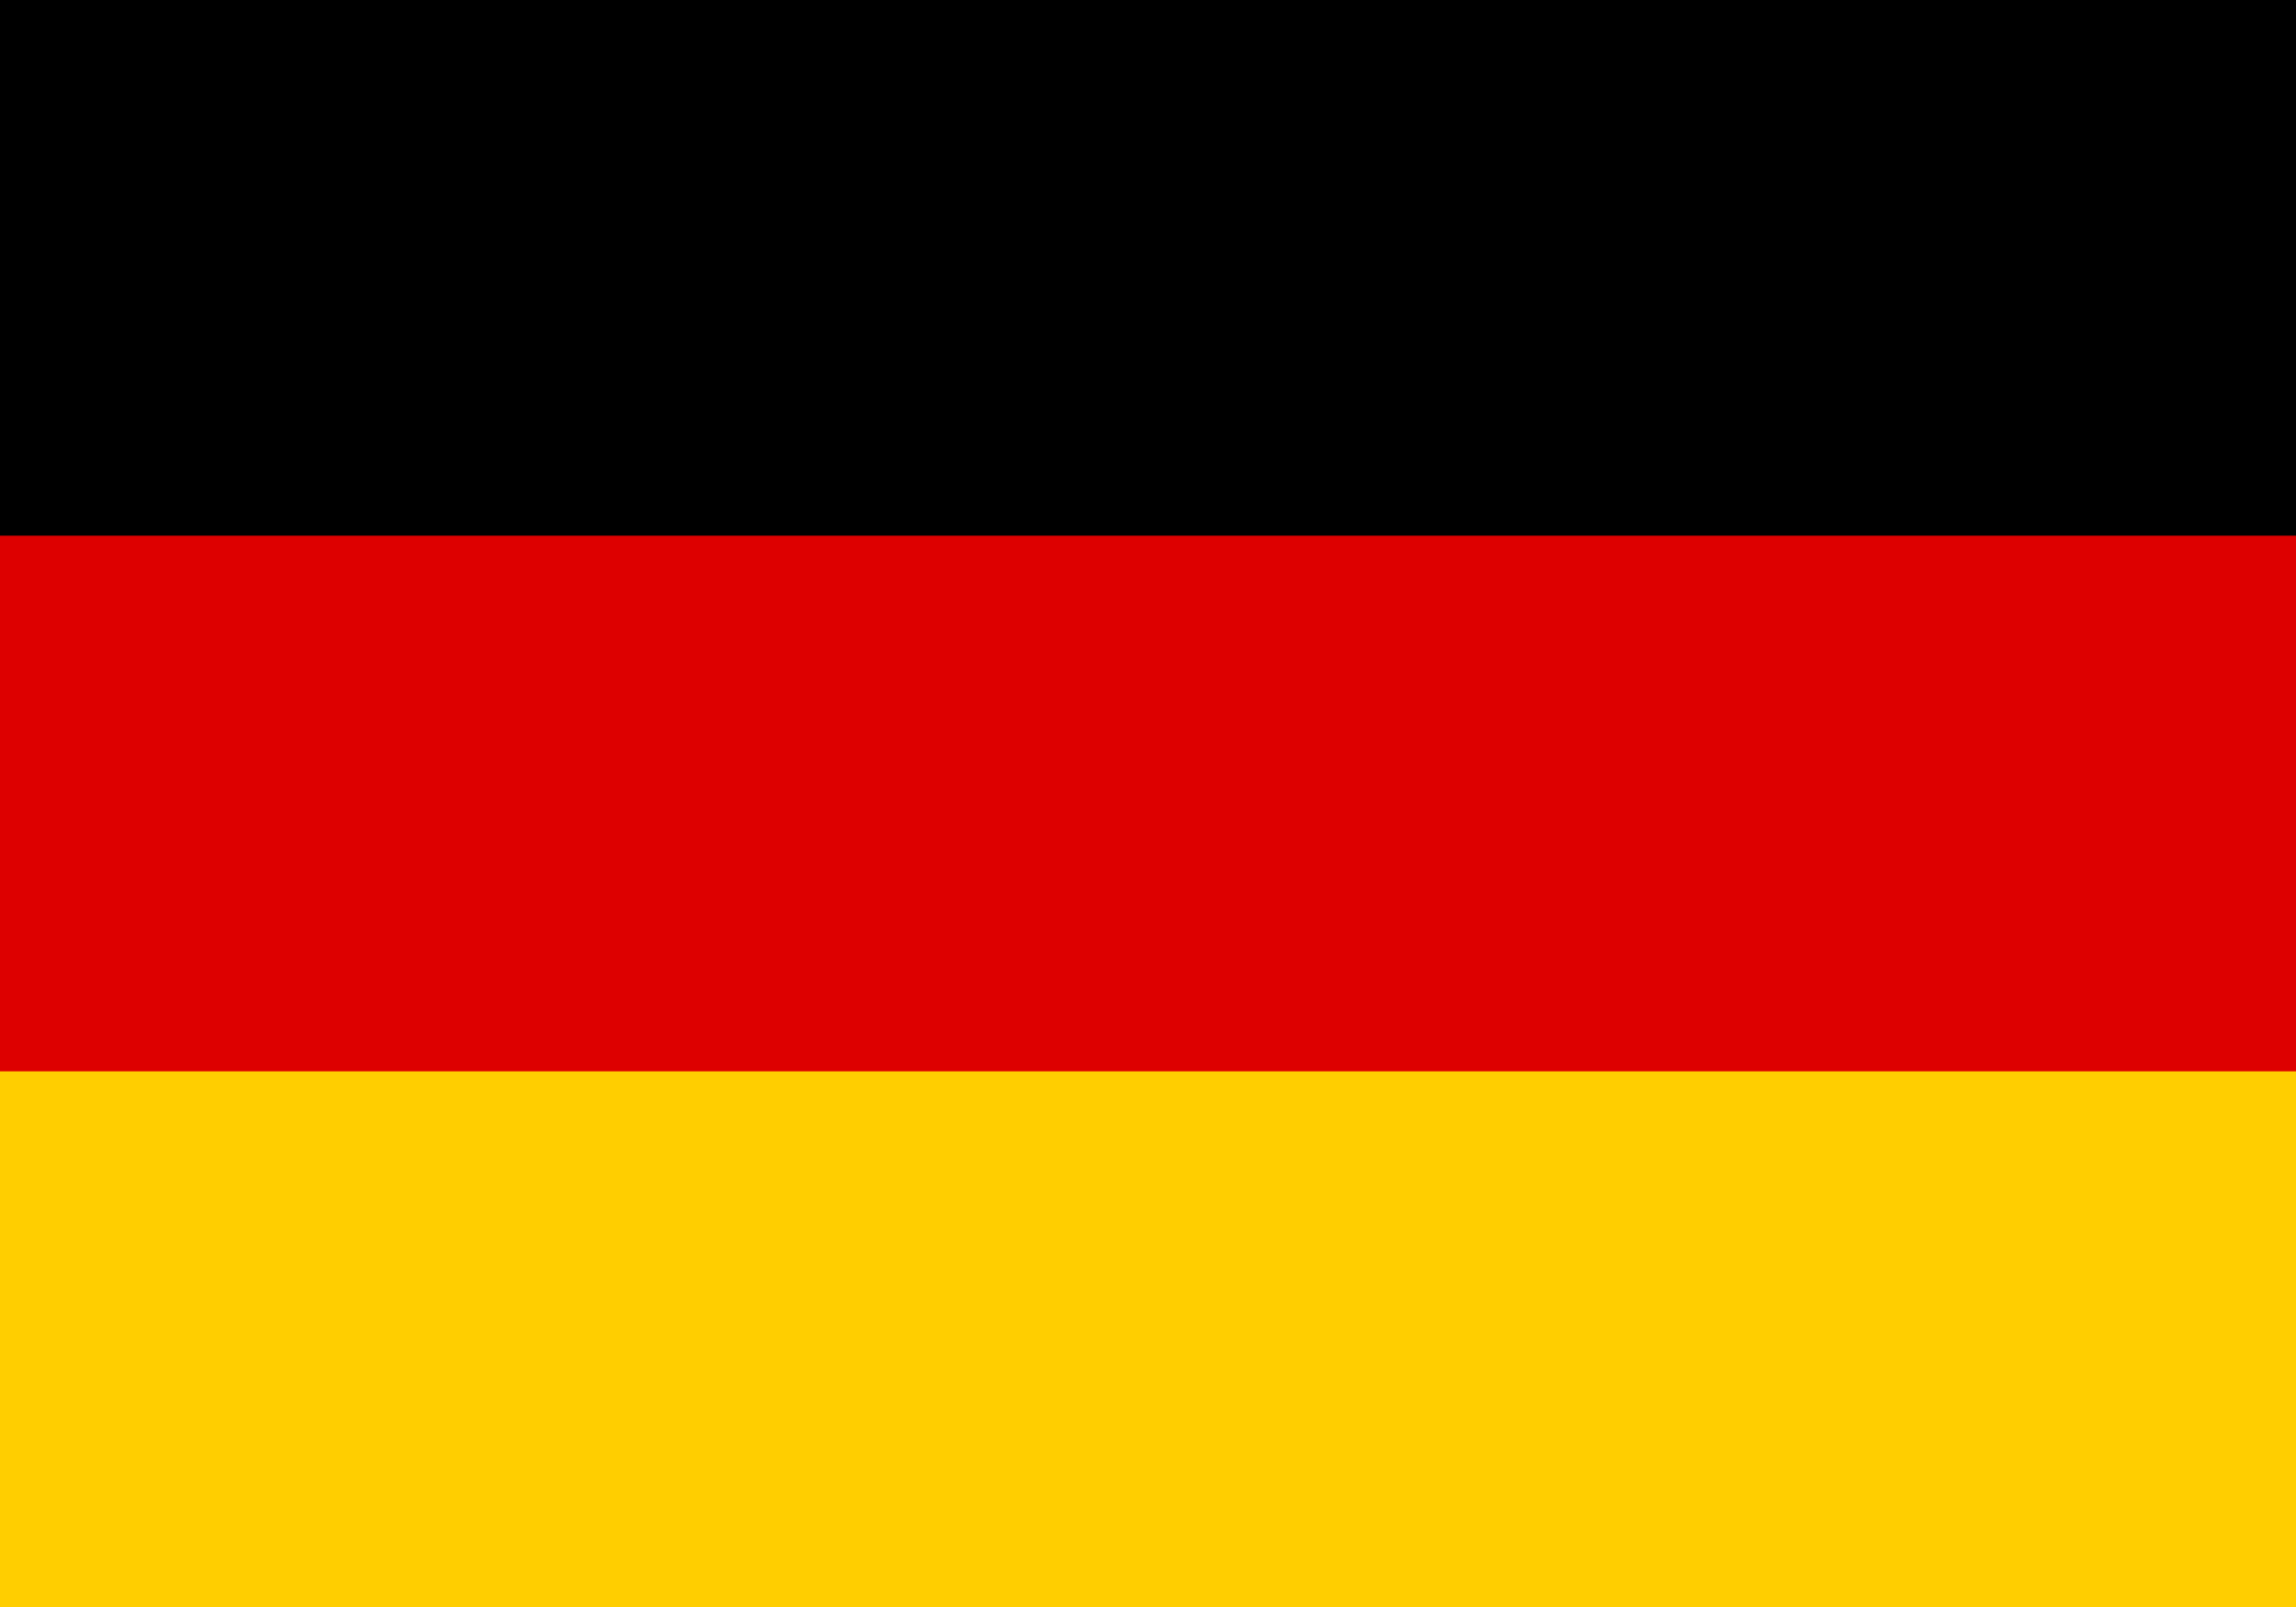
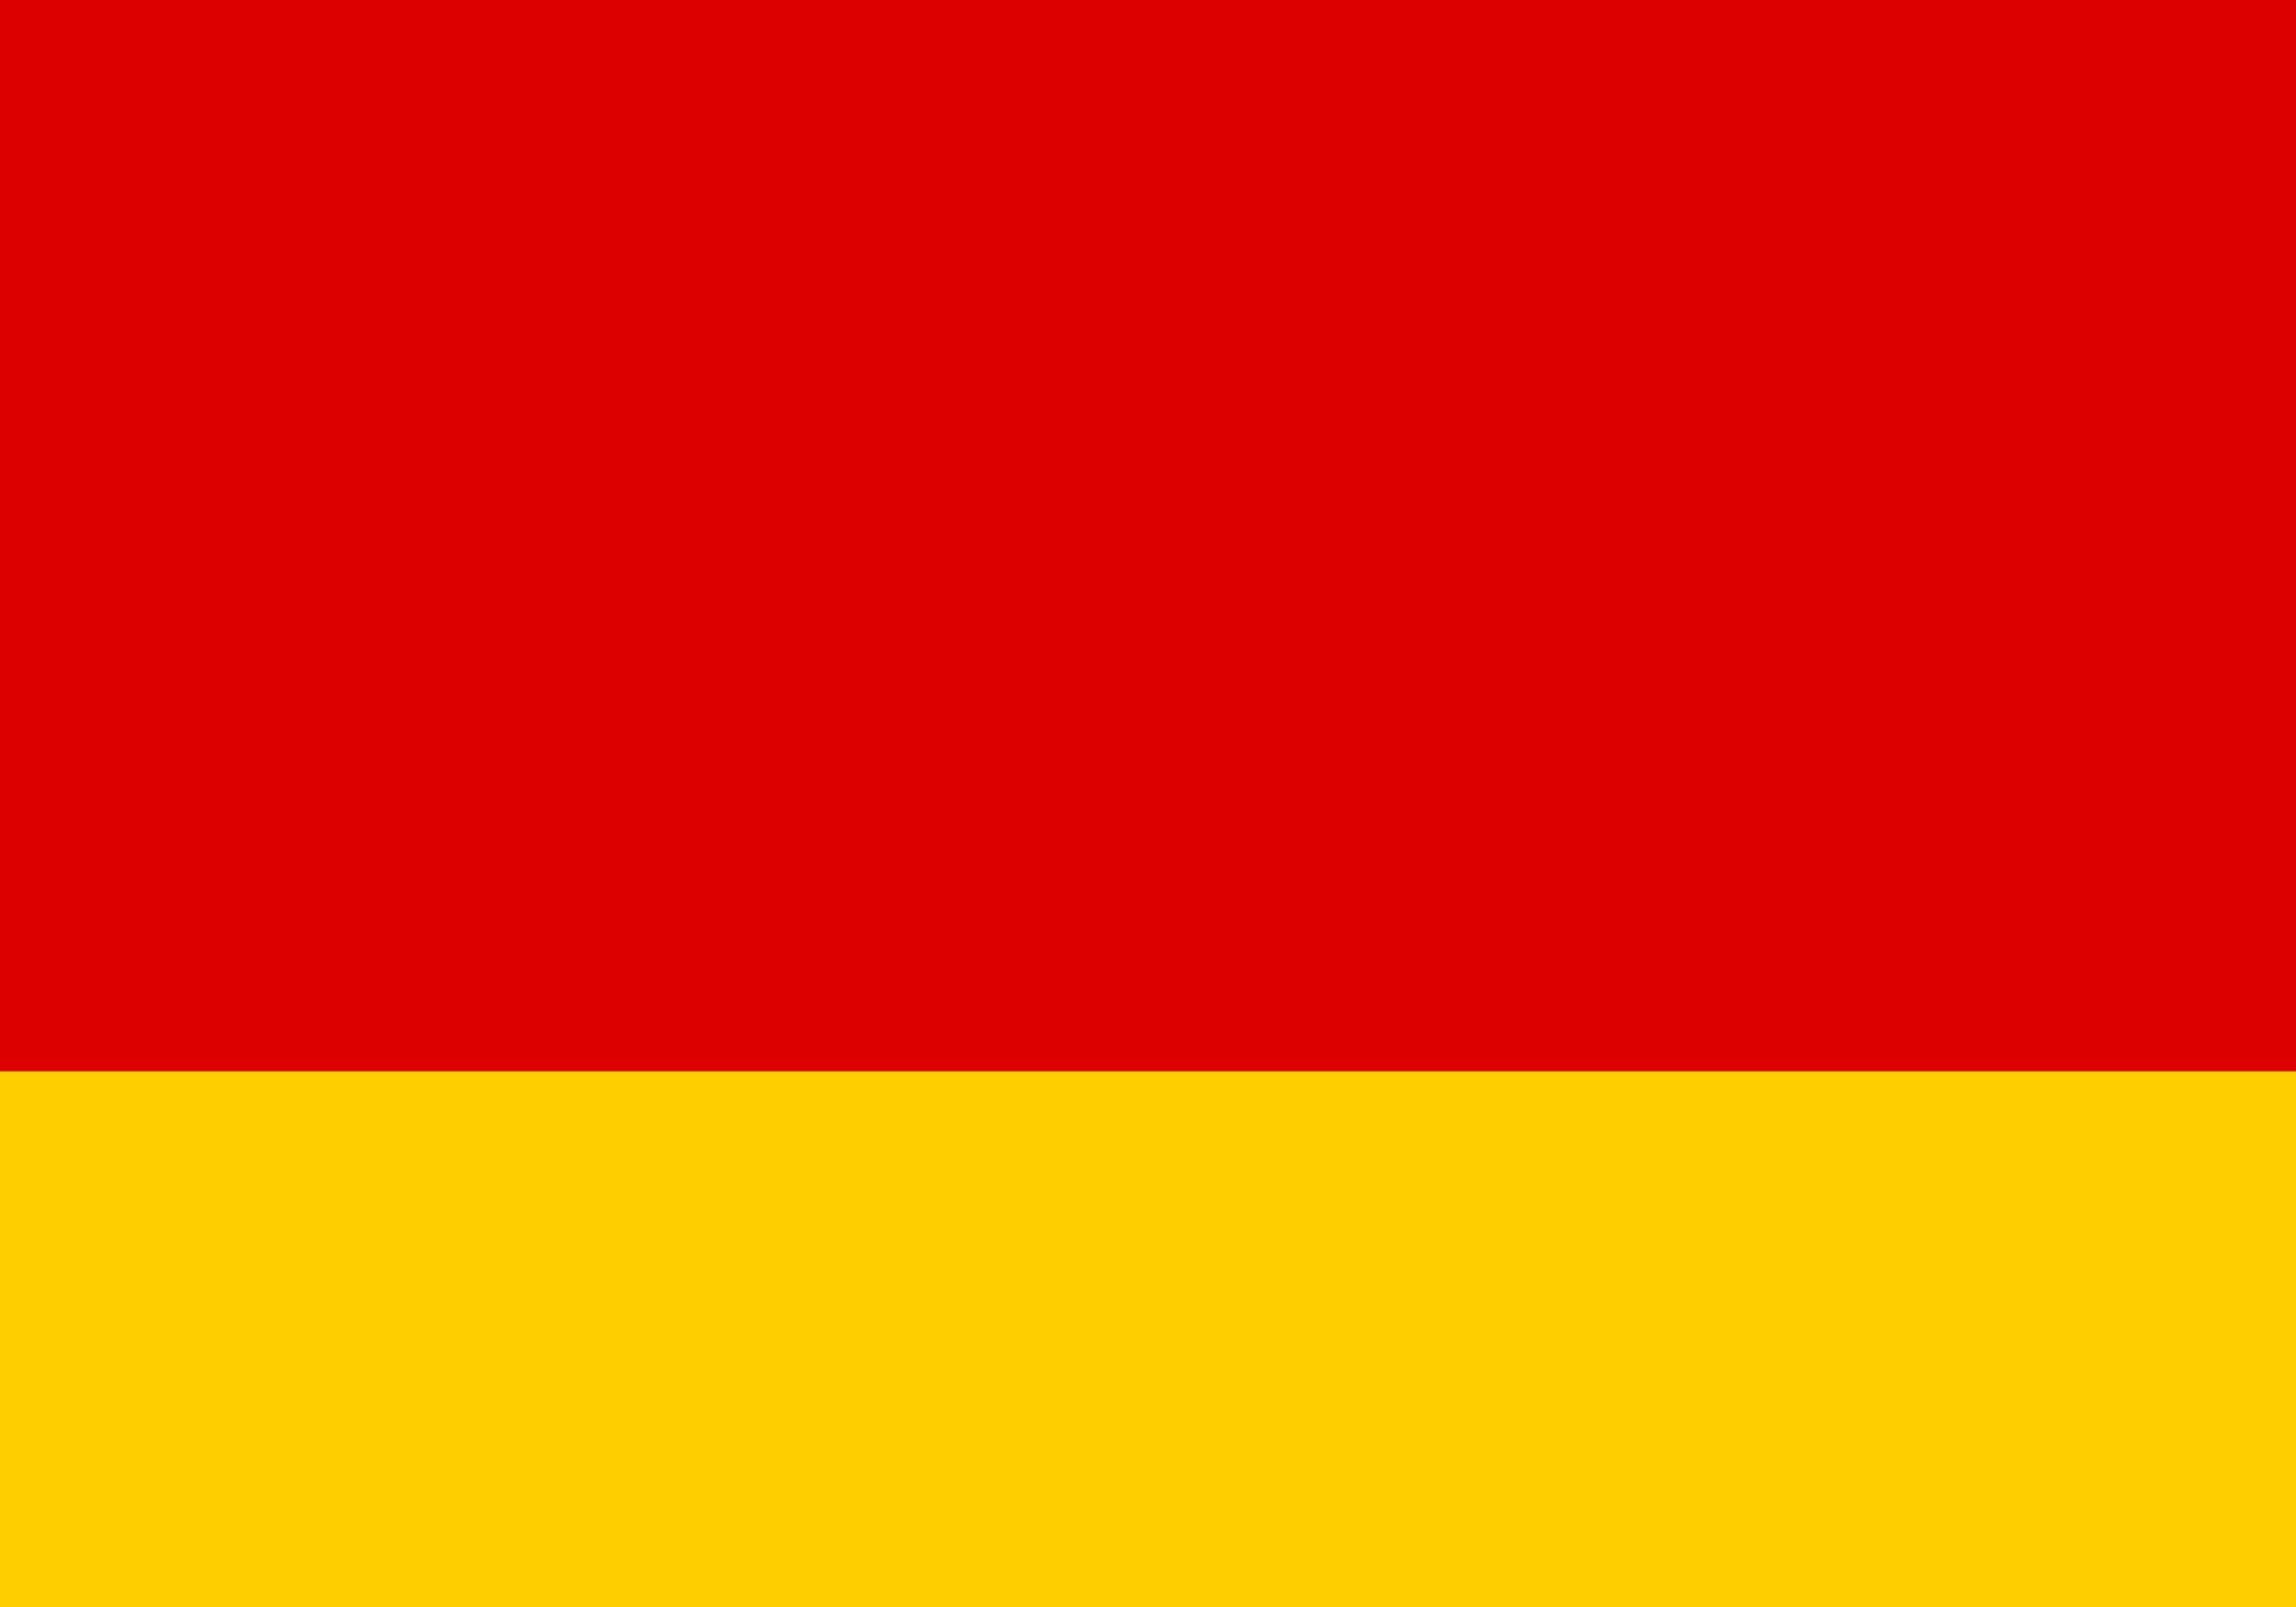
<svg xmlns="http://www.w3.org/2000/svg" version="1.1" viewBox="0 0 30 21">
  <rect fill="#d00" width="30" height="21" />
  <rect fill="#ffce00" y="14" width="30" height="7" />
-   <rect fill="#000" width="30" height="7" />
</svg>